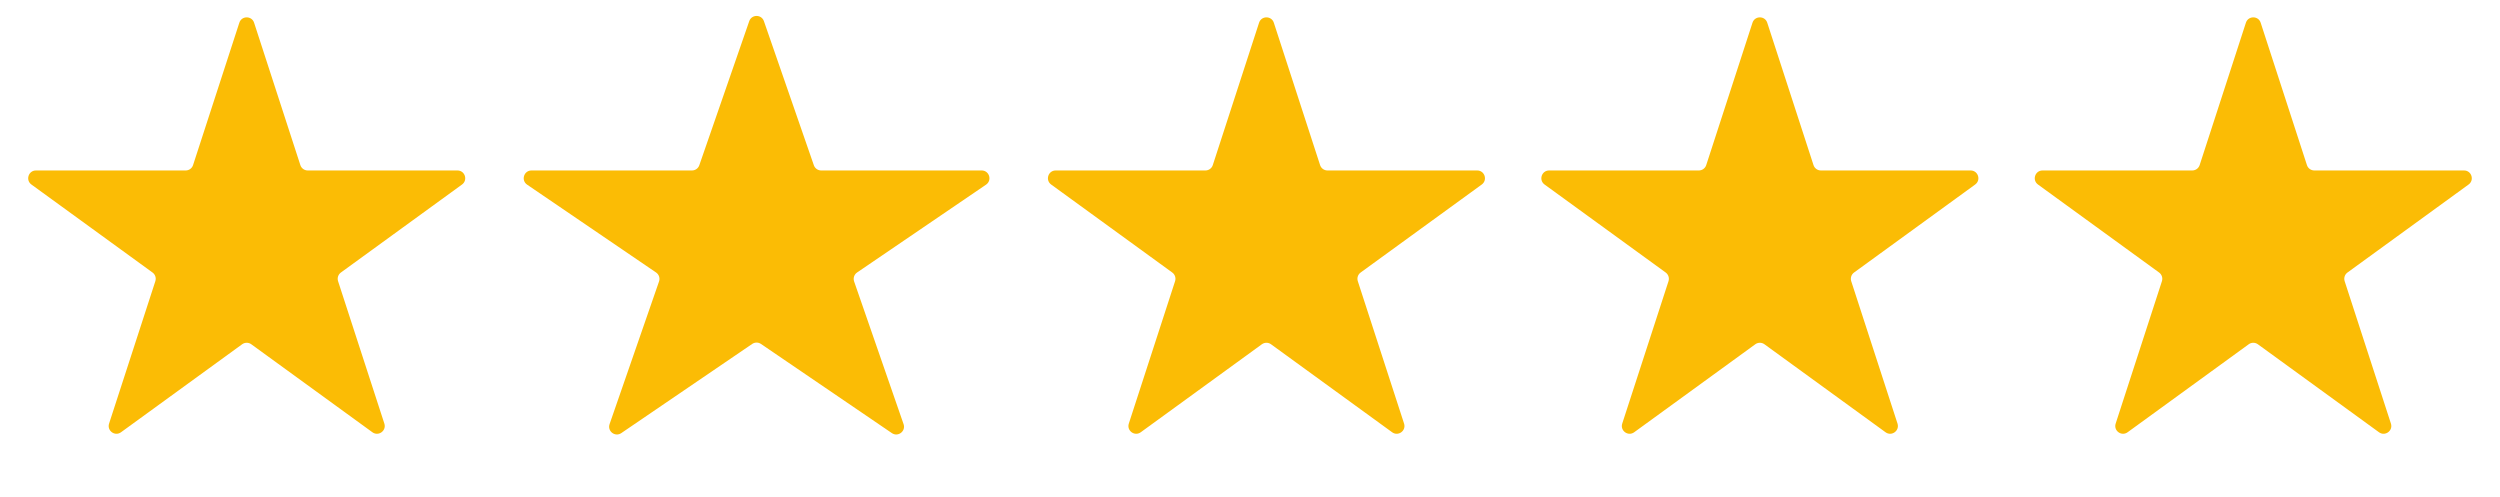
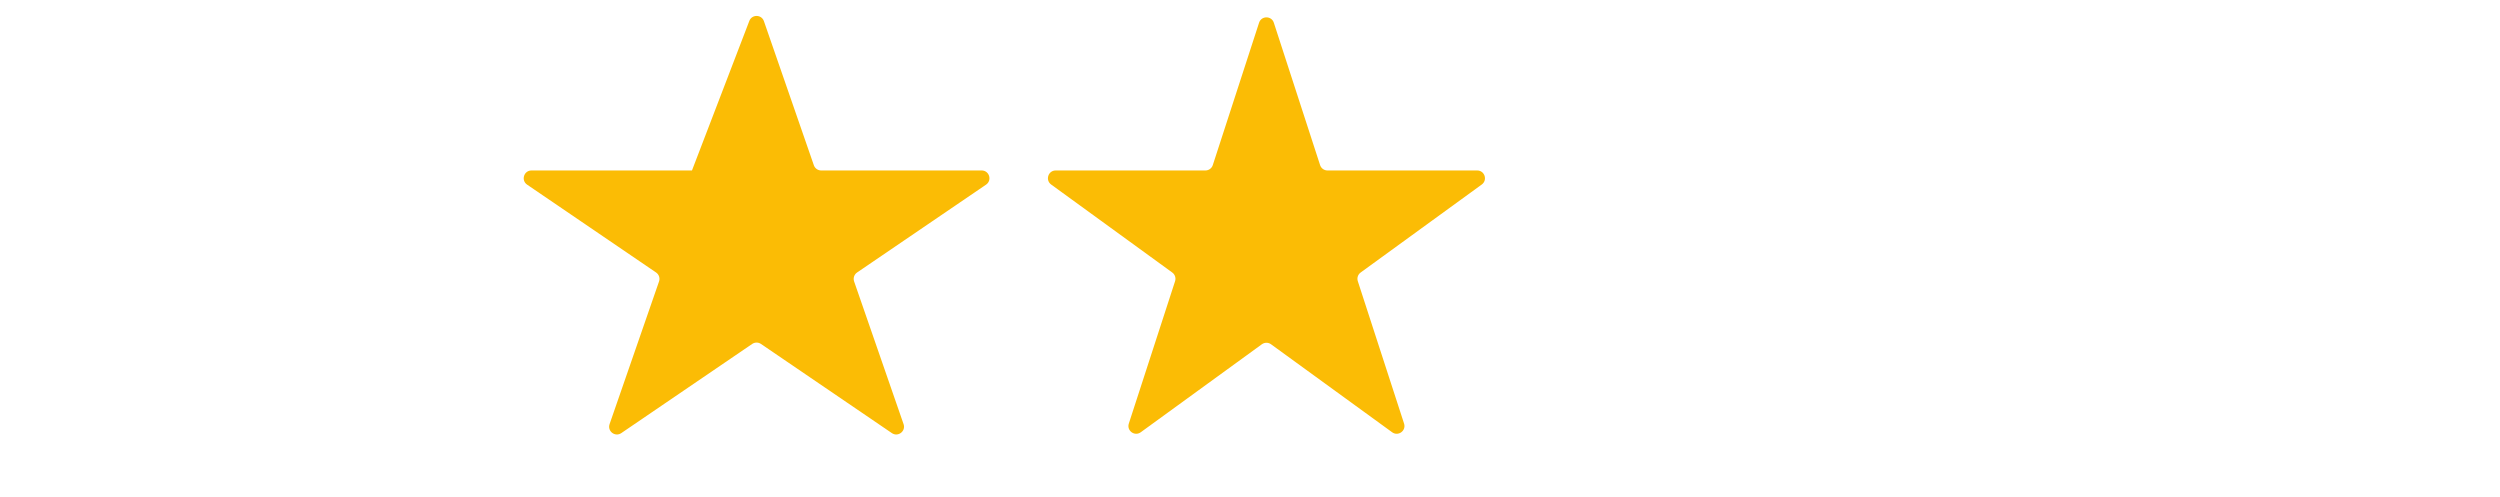
<svg xmlns="http://www.w3.org/2000/svg" width="161" height="32" viewBox="0 0 161 32" fill="none">
-   <path d="M15.413 1.464C15.562 1.003 16.214 1.003 16.364 1.464L19.343 10.633C19.41 10.839 19.602 10.978 19.819 10.978H29.46C29.944 10.978 30.146 11.598 29.754 11.883L21.954 17.55C21.779 17.677 21.705 17.903 21.772 18.109L24.752 27.278C24.901 27.739 24.374 28.122 23.982 27.837L16.182 22.17C16.007 22.043 15.77 22.043 15.594 22.17L7.794 27.837C7.402 28.122 6.875 27.739 7.025 27.278L10.004 18.109C10.071 17.903 9.998 17.677 9.823 17.55L2.023 11.883C1.631 11.598 1.832 10.978 2.316 10.978H11.958C12.174 10.978 12.366 10.839 12.433 10.633L15.413 1.464Z" fill="#FBBC05" />
-   <path d="M48.251 1.363C48.407 0.915 49.041 0.915 49.196 1.363L52.412 10.642C52.482 10.844 52.672 10.978 52.885 10.978H63.219C63.712 10.978 63.908 11.615 63.501 11.892L55.196 17.548C55.01 17.675 54.931 17.912 55.005 18.125L58.19 27.314C58.348 27.77 57.834 28.163 57.437 27.892L49.005 22.149C48.835 22.033 48.612 22.033 48.442 22.149L40.011 27.892C39.613 28.163 39.099 27.77 39.257 27.314L42.442 18.125C42.516 17.912 42.438 17.675 42.251 17.548L33.947 11.892C33.54 11.615 33.736 10.978 34.228 10.978H44.563C44.776 10.978 44.966 10.844 45.035 10.642L48.251 1.363Z" fill="#FBBC05" />
+   <path d="M48.251 1.363C48.407 0.915 49.041 0.915 49.196 1.363L52.412 10.642C52.482 10.844 52.672 10.978 52.885 10.978H63.219C63.712 10.978 63.908 11.615 63.501 11.892L55.196 17.548C55.01 17.675 54.931 17.912 55.005 18.125L58.19 27.314C58.348 27.77 57.834 28.163 57.437 27.892L49.005 22.149C48.835 22.033 48.612 22.033 48.442 22.149L40.011 27.892C39.613 28.163 39.099 27.77 39.257 27.314L42.442 18.125C42.516 17.912 42.438 17.675 42.251 17.548L33.947 11.892C33.54 11.615 33.736 10.978 34.228 10.978H44.563L48.251 1.363Z" fill="#FBBC05" />
  <path d="M81.084 1.464C81.233 1.003 81.885 1.003 82.035 1.464L85.014 10.633C85.081 10.839 85.273 10.978 85.49 10.978H95.131C95.615 10.978 95.817 11.598 95.425 11.883L87.625 17.55C87.45 17.677 87.376 17.903 87.443 18.109L90.422 27.278C90.572 27.739 90.045 28.122 89.653 27.837L81.853 22.17C81.678 22.043 81.441 22.043 81.265 22.17L73.465 27.837C73.073 28.122 72.546 27.739 72.696 27.278L75.675 18.109C75.742 17.903 75.669 17.677 75.494 17.55L67.694 11.883C67.302 11.598 67.503 10.978 67.987 10.978H77.629C77.845 10.978 78.037 10.839 78.104 10.633L81.084 1.464Z" fill="#FBBC05" />
-   <path d="M112.86 1.464C113.01 1.003 113.661 1.003 113.811 1.464L116.79 10.633C116.857 10.839 117.049 10.978 117.266 10.978H126.907C127.392 10.978 127.593 11.598 127.201 11.883L119.401 17.55C119.226 17.677 119.153 17.903 119.219 18.109L122.199 27.278C122.348 27.739 121.821 28.122 121.429 27.837L113.629 22.17C113.454 22.043 113.217 22.043 113.042 22.17L105.242 27.837C104.85 28.122 104.323 27.739 104.472 27.278L107.452 18.109C107.518 17.903 107.445 17.677 107.27 17.55L99.47 11.883C99.078 11.598 99.279 10.978 99.764 10.978H109.405C109.622 10.978 109.814 10.839 109.881 10.633L112.86 1.464Z" fill="#FBBC05" />
-   <path d="M144.636 1.464C144.786 1.003 145.438 1.003 145.587 1.464L148.567 10.633C148.634 10.839 148.826 10.978 149.042 10.978H158.684C159.168 10.978 159.369 11.598 158.977 11.883L151.177 17.55C151.002 17.677 150.929 17.903 150.996 18.109L153.975 27.278C154.125 27.739 153.598 28.122 153.206 27.837L145.406 22.17C145.231 22.043 144.993 22.043 144.818 22.17L137.018 27.837C136.626 28.122 136.099 27.739 136.249 27.278L139.228 18.109C139.295 17.903 139.221 17.677 139.046 17.55L131.246 11.883C130.854 11.598 131.056 10.978 131.54 10.978H141.181C141.398 10.978 141.59 10.839 141.657 10.633L144.636 1.464Z" fill="#FBBC05" />
</svg>